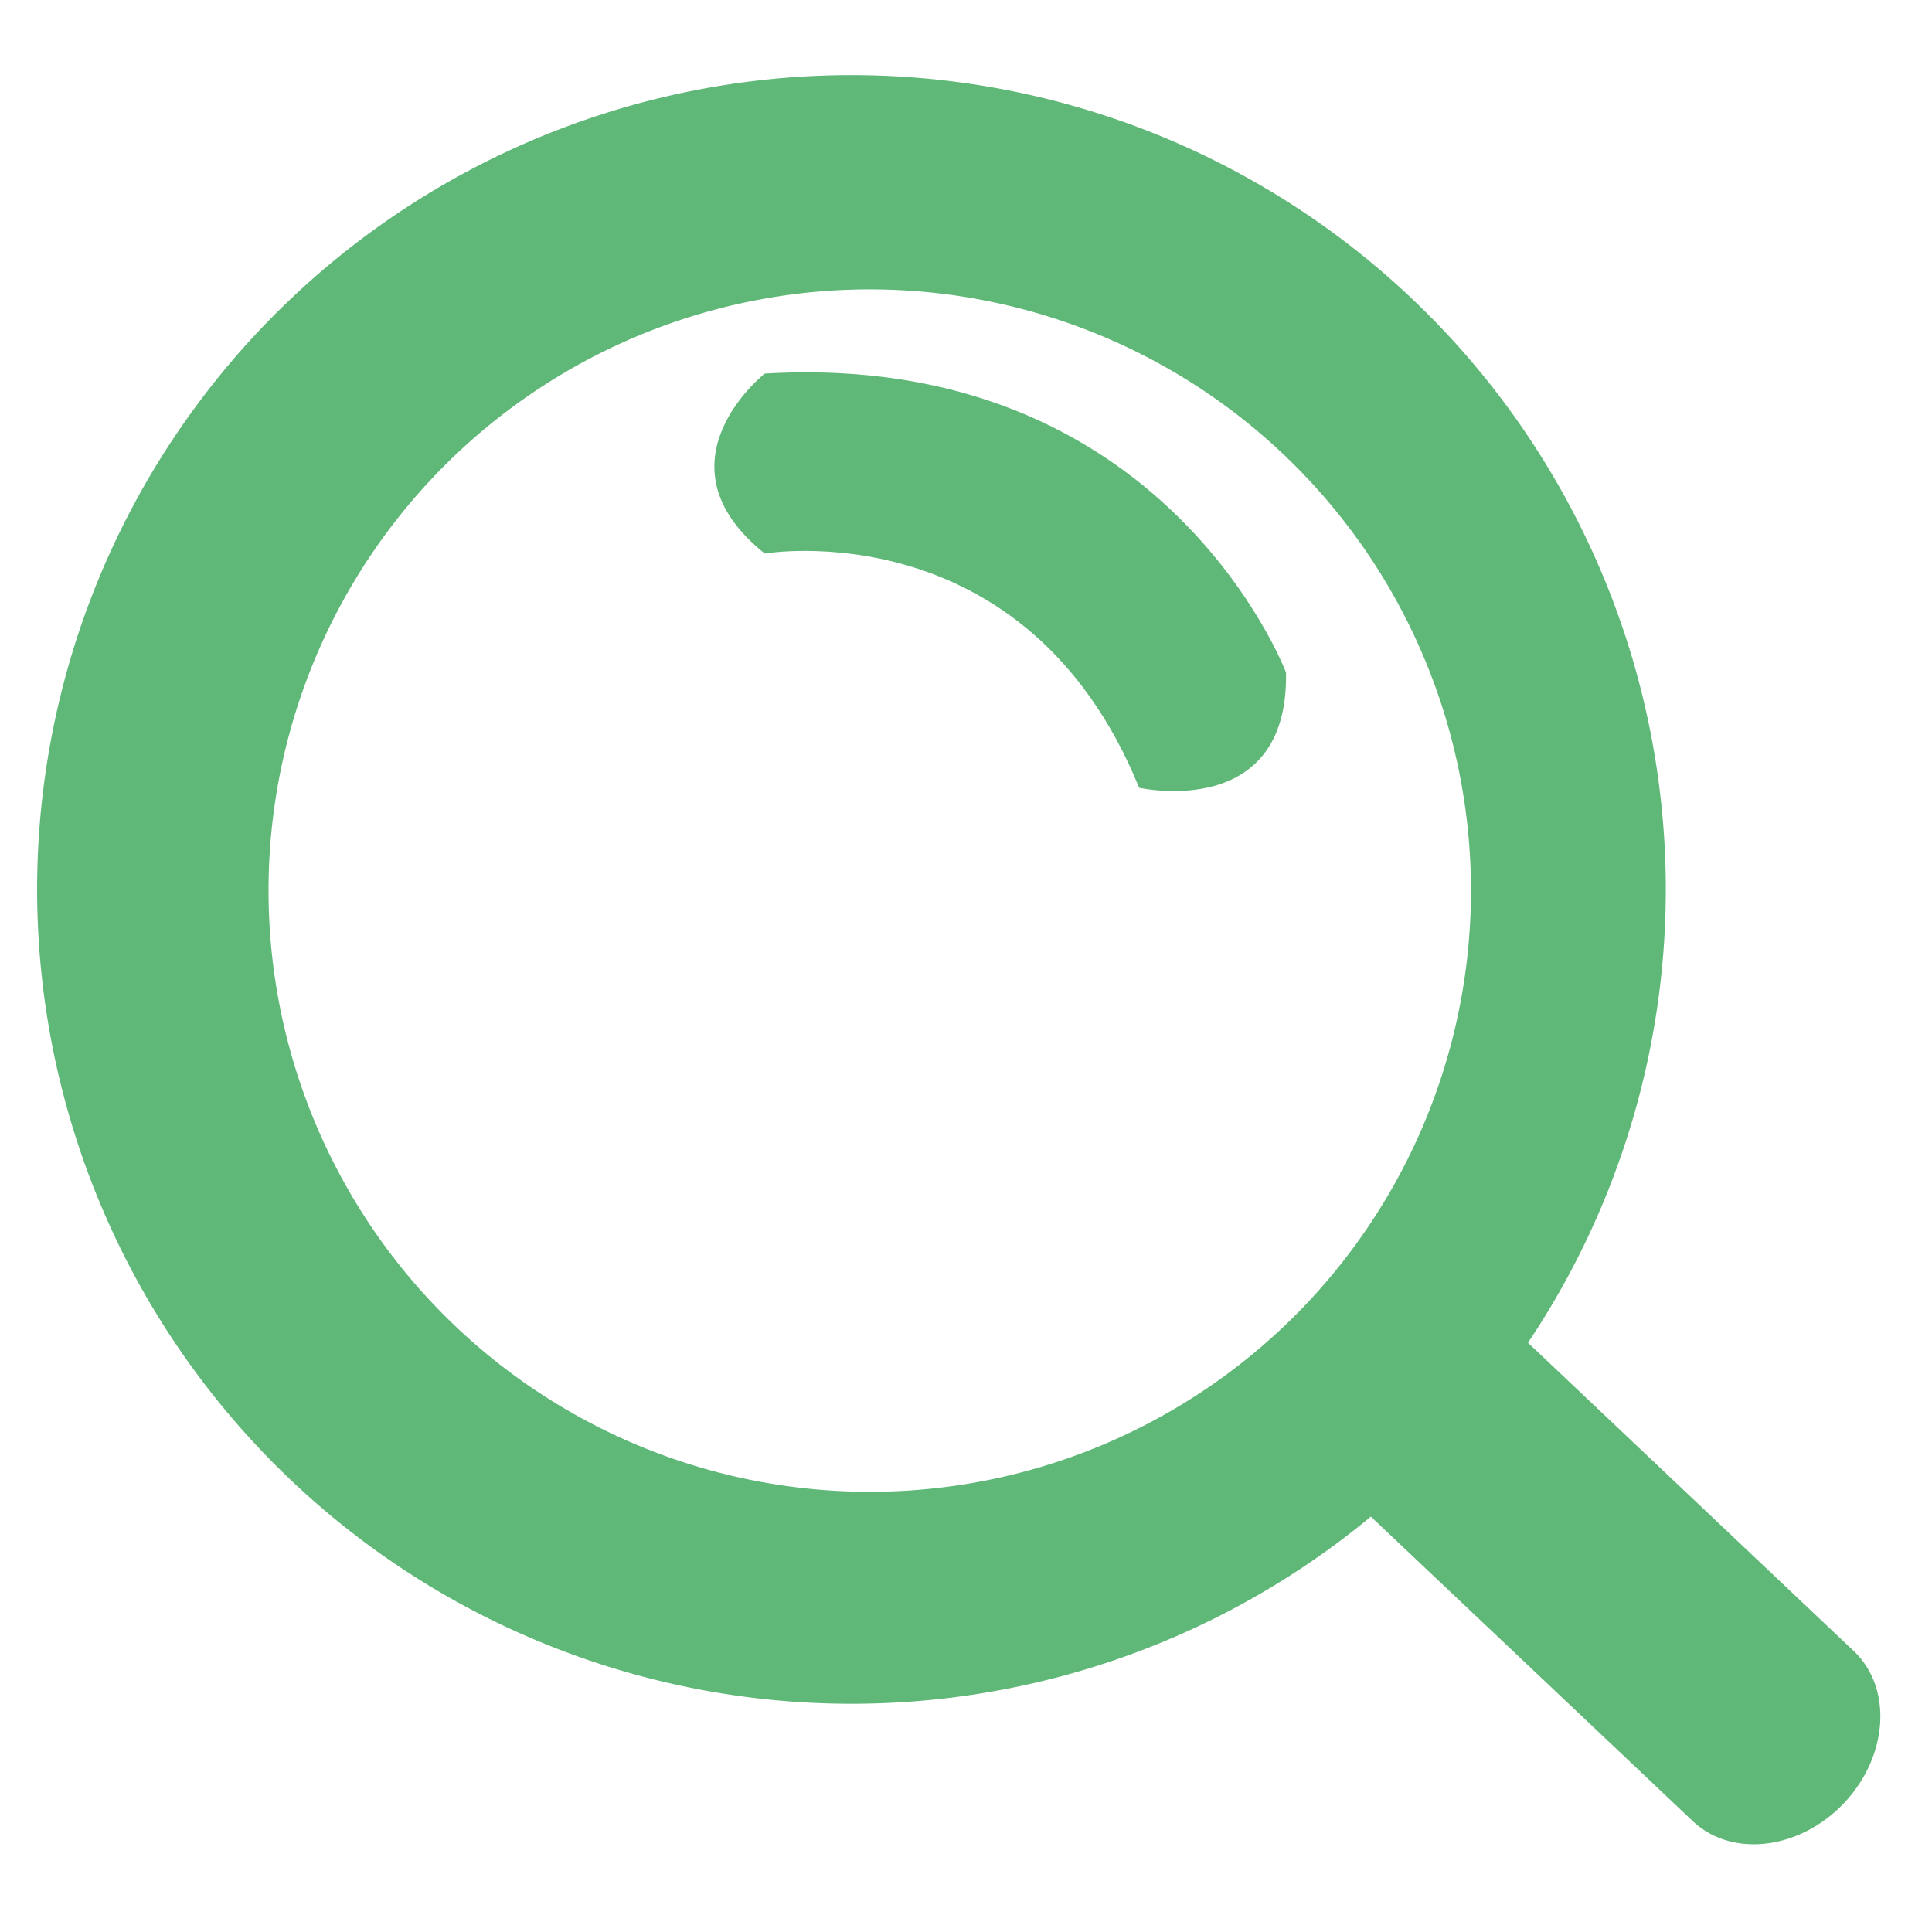
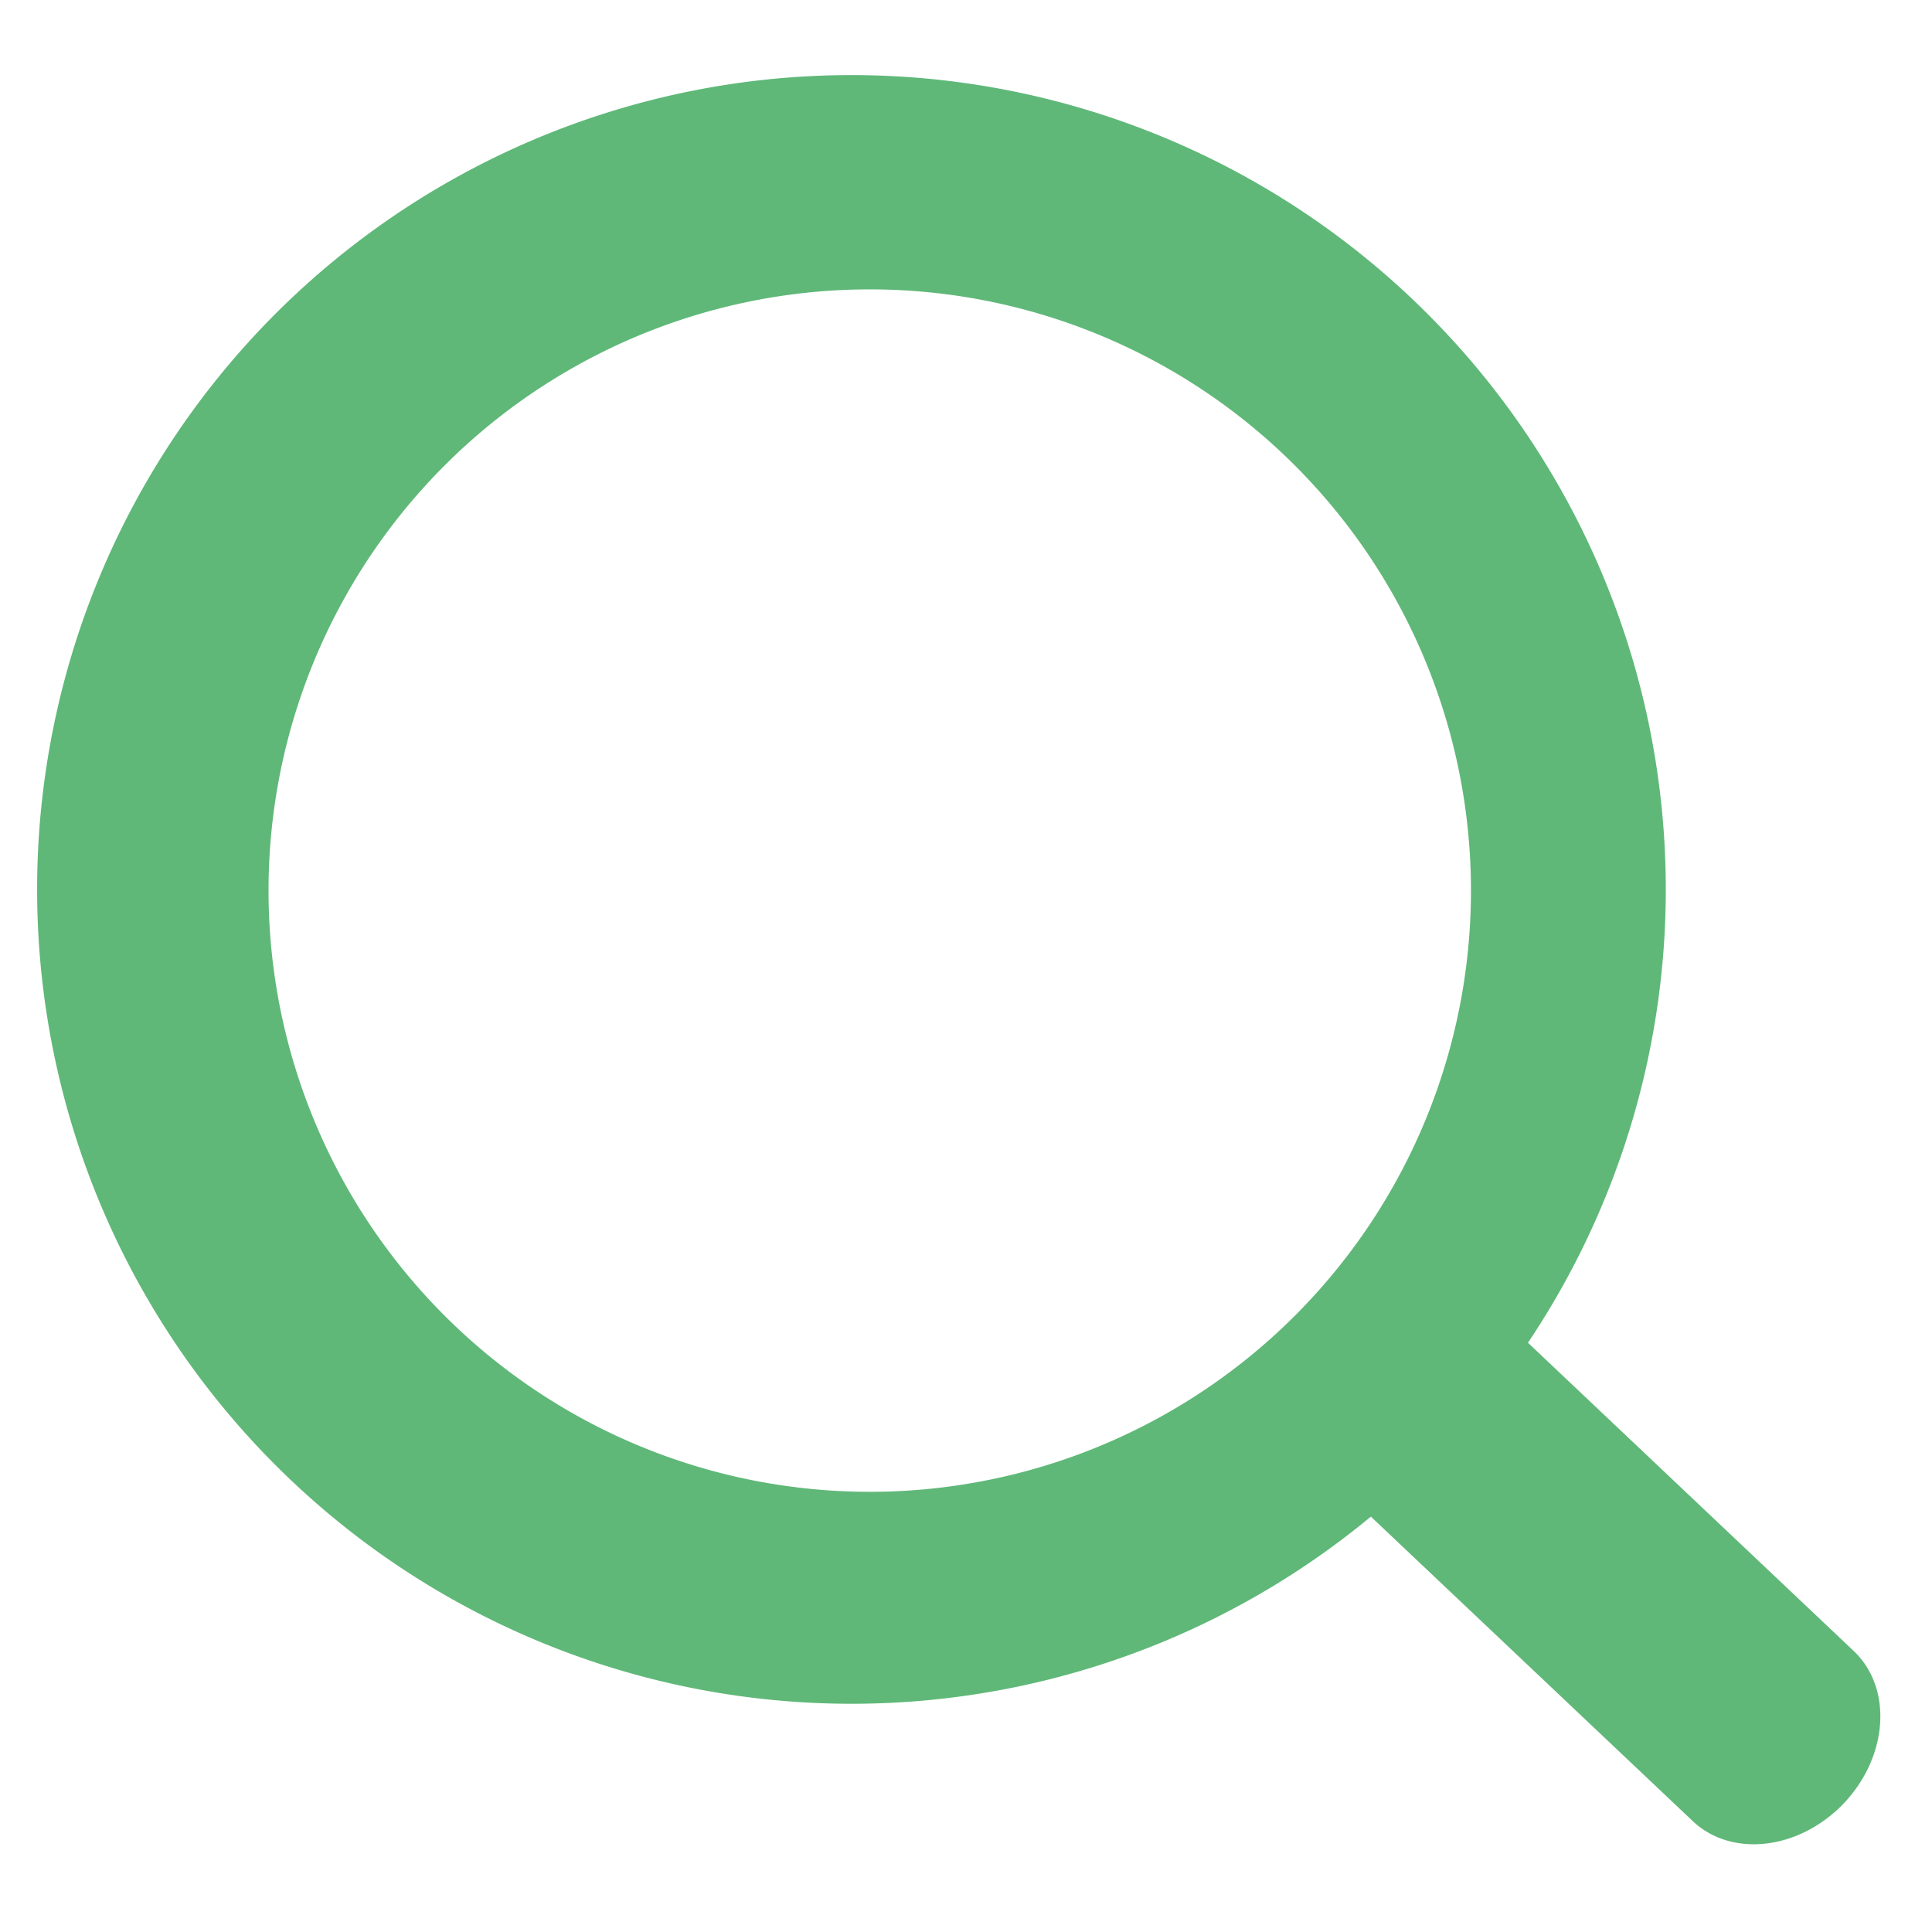
<svg xmlns="http://www.w3.org/2000/svg" t="1620880591608" class="icon" viewBox="0 0 1024 1024" version="1.1" p-id="7057" width="200" height="200">
  <defs>
    <style type="text/css" />
  </defs>
  <path d="M982.4 874.944l-172.544-163.264a431.616 431.616 0 1 0-83.264 92.16l170.56 161.344c20.736 19.648 56.704 15.296 80.256-9.536 23.488-24.96 25.792-61.056 4.992-80.704z m-516.928-84.288a318.656 318.656 0 1 1 0.064-637.248 318.656 318.656 0 0 1-0.064 637.248z" fill="#5fb878" p-id="7058" />
-   <path d="M405.312 198.016s-60.032 47.36 0 95.36c0 0 138.304-23.616 198.464 124.16 0 0 79.424 17.984 77.824-61.12 0 0-64.256-171.008-276.288-158.4z" fill="#5fb878" p-id="7059" />
</svg>